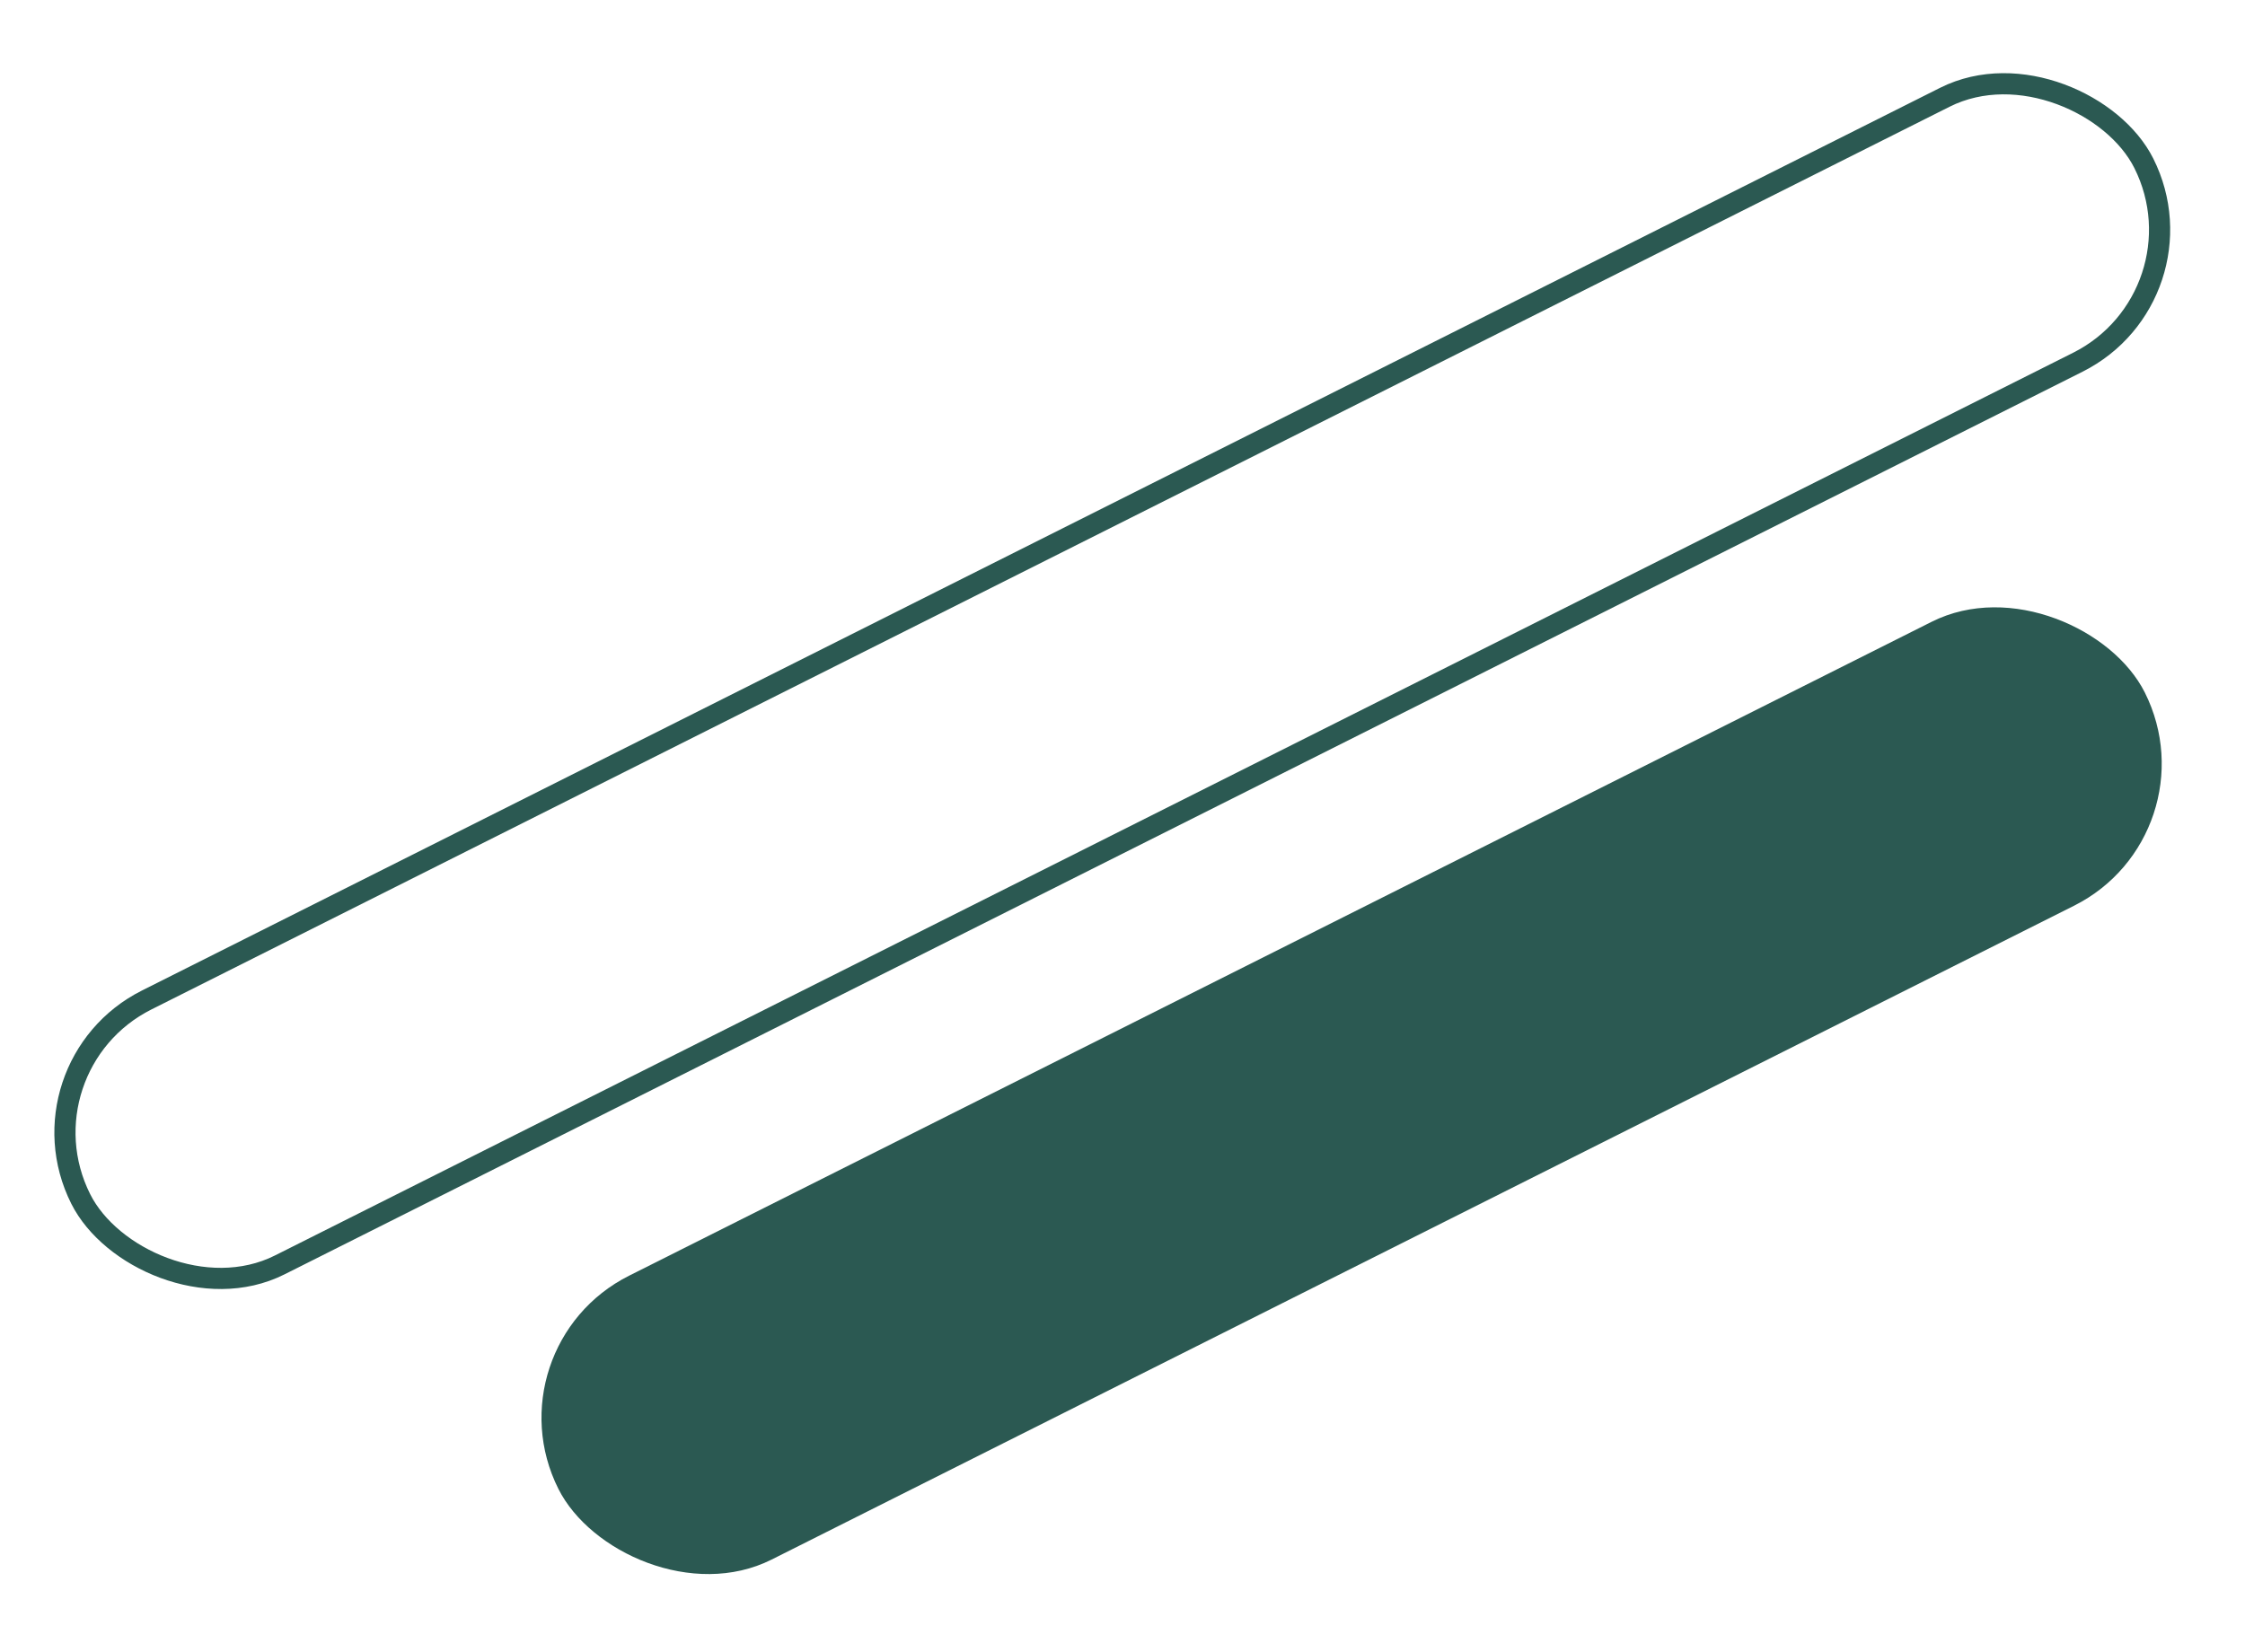
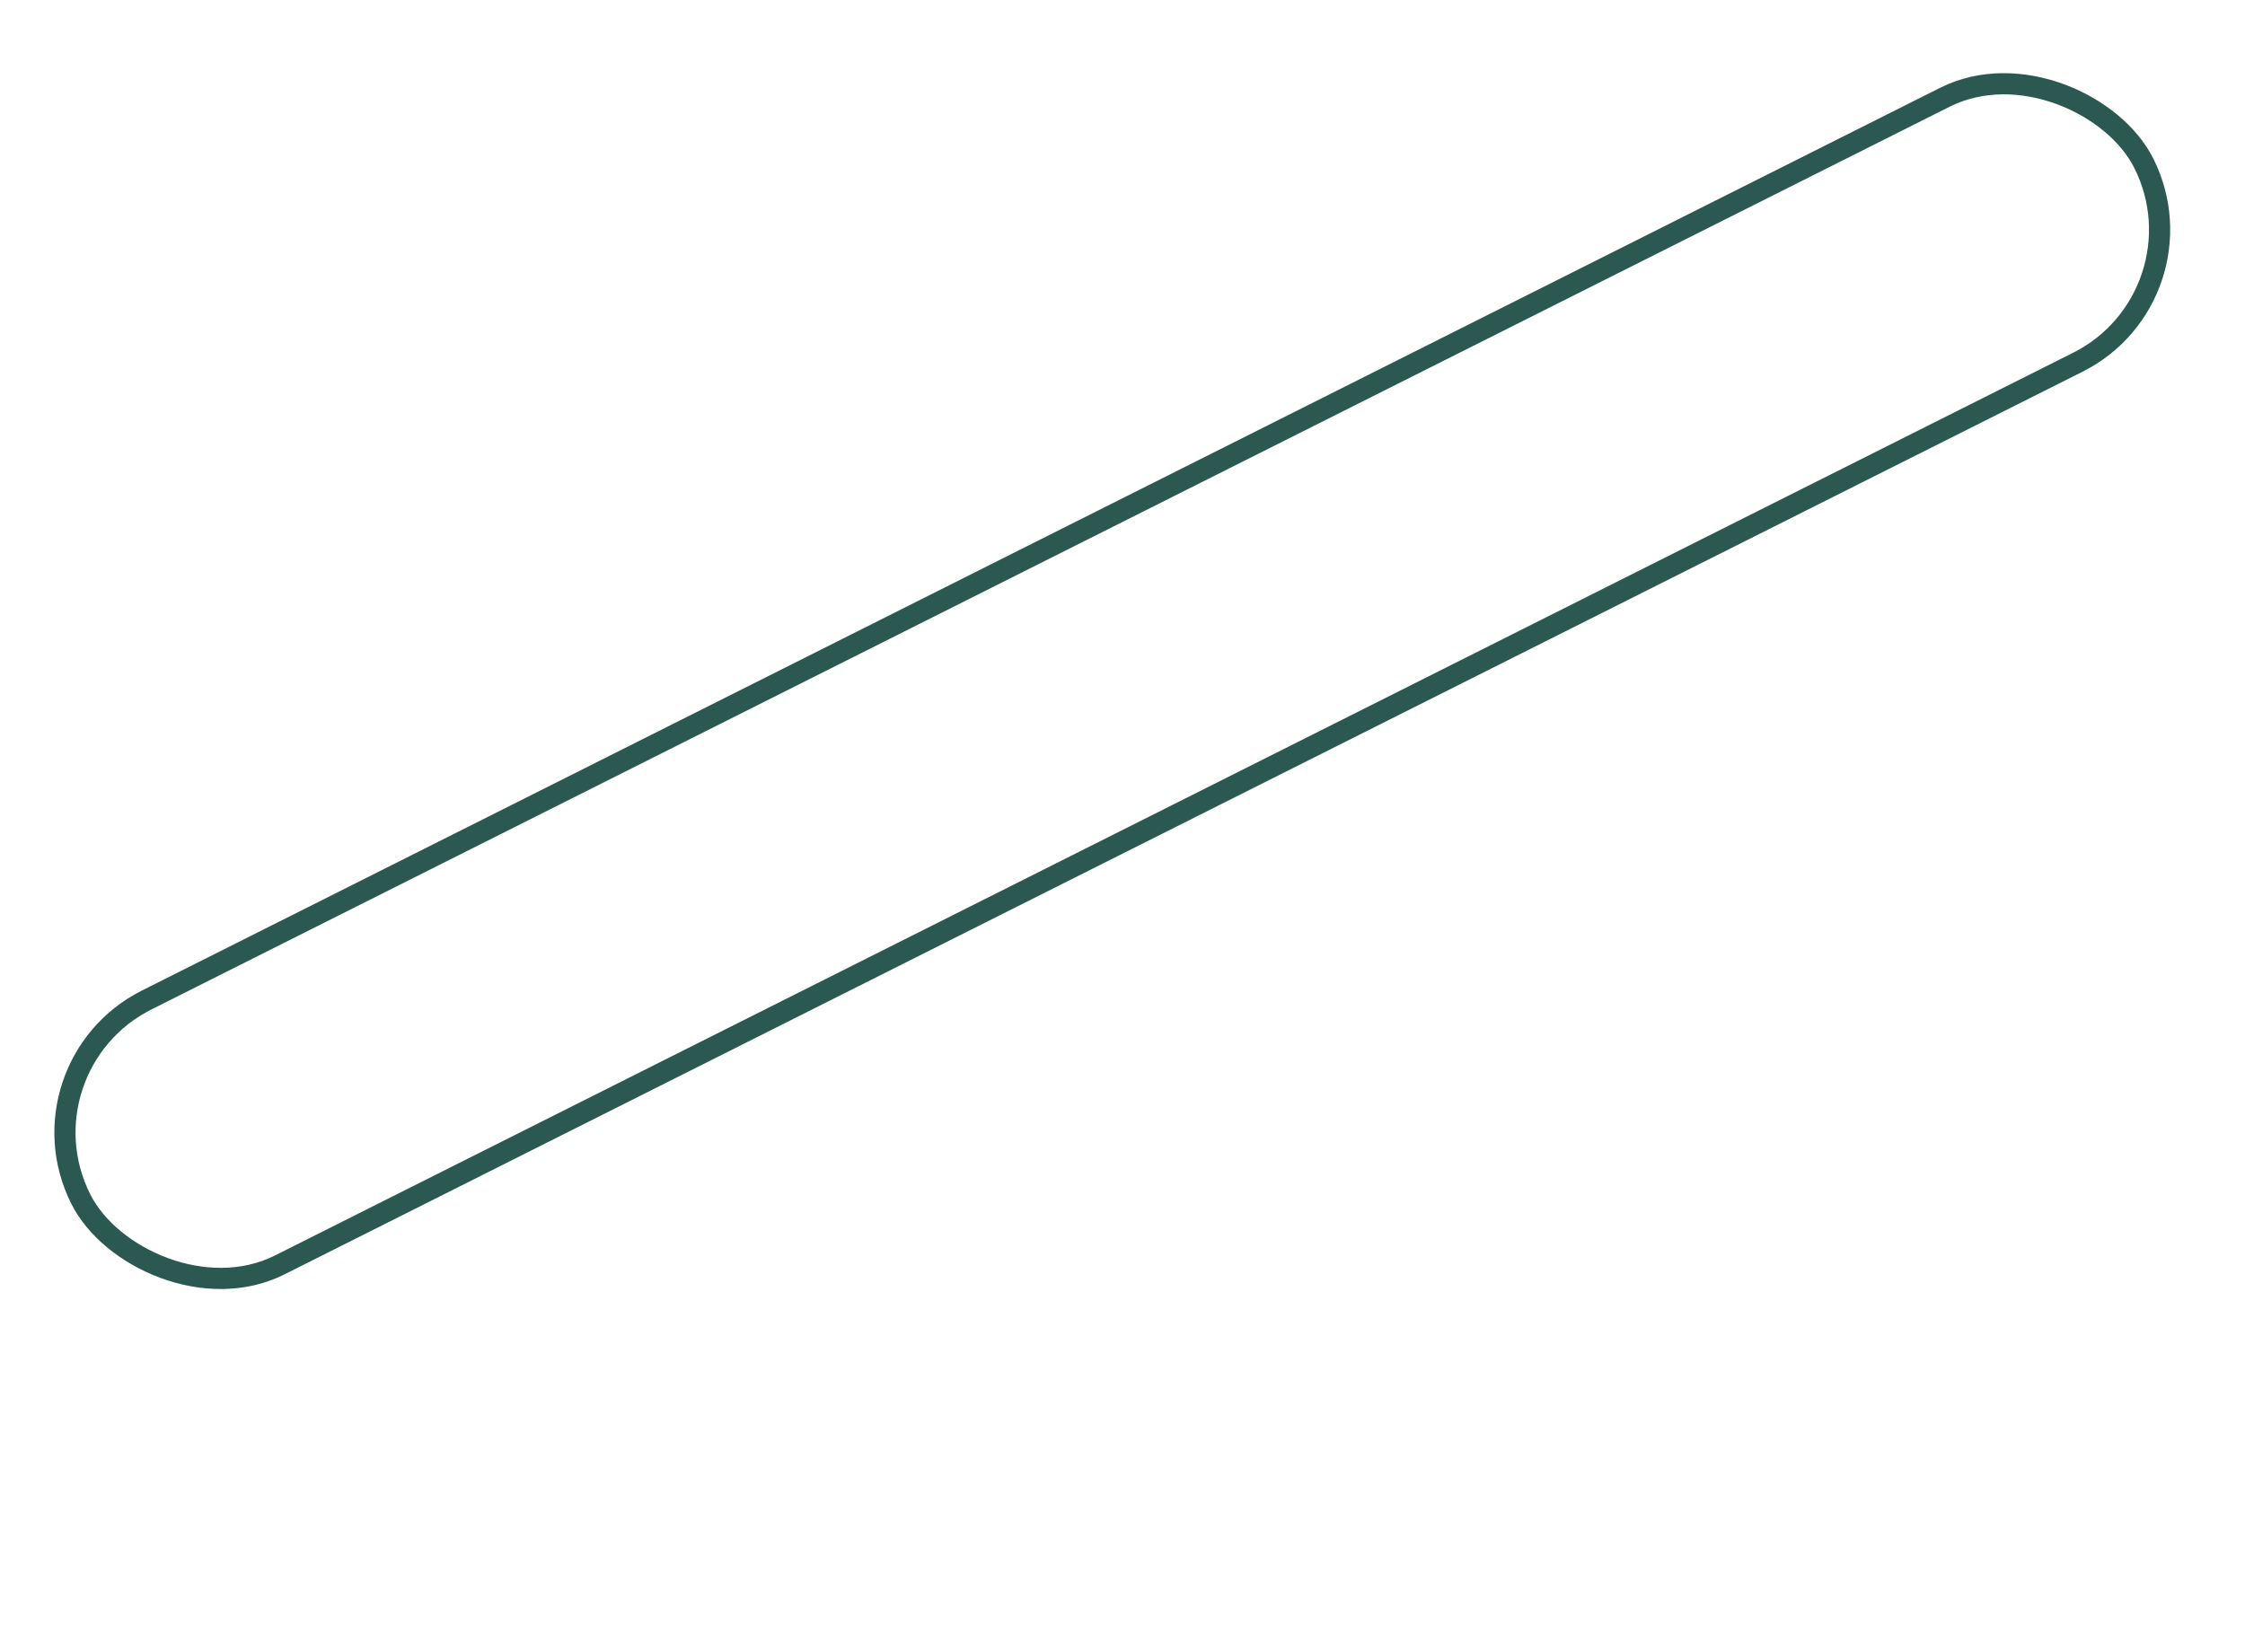
<svg xmlns="http://www.w3.org/2000/svg" width="106" height="78" viewBox="0 0 106 78" fill="none">
-   <rect x="23" y="63.611" width="83.816" height="15" rx="7.5" transform="rotate(-26.662 23 63.611)" fill="#2B5952" />
  <rect x="0.671" y="50.365" width="109" height="14" rx="7" transform="rotate(-26.662 0.671 50.365)" stroke="#2B5952" />
</svg>